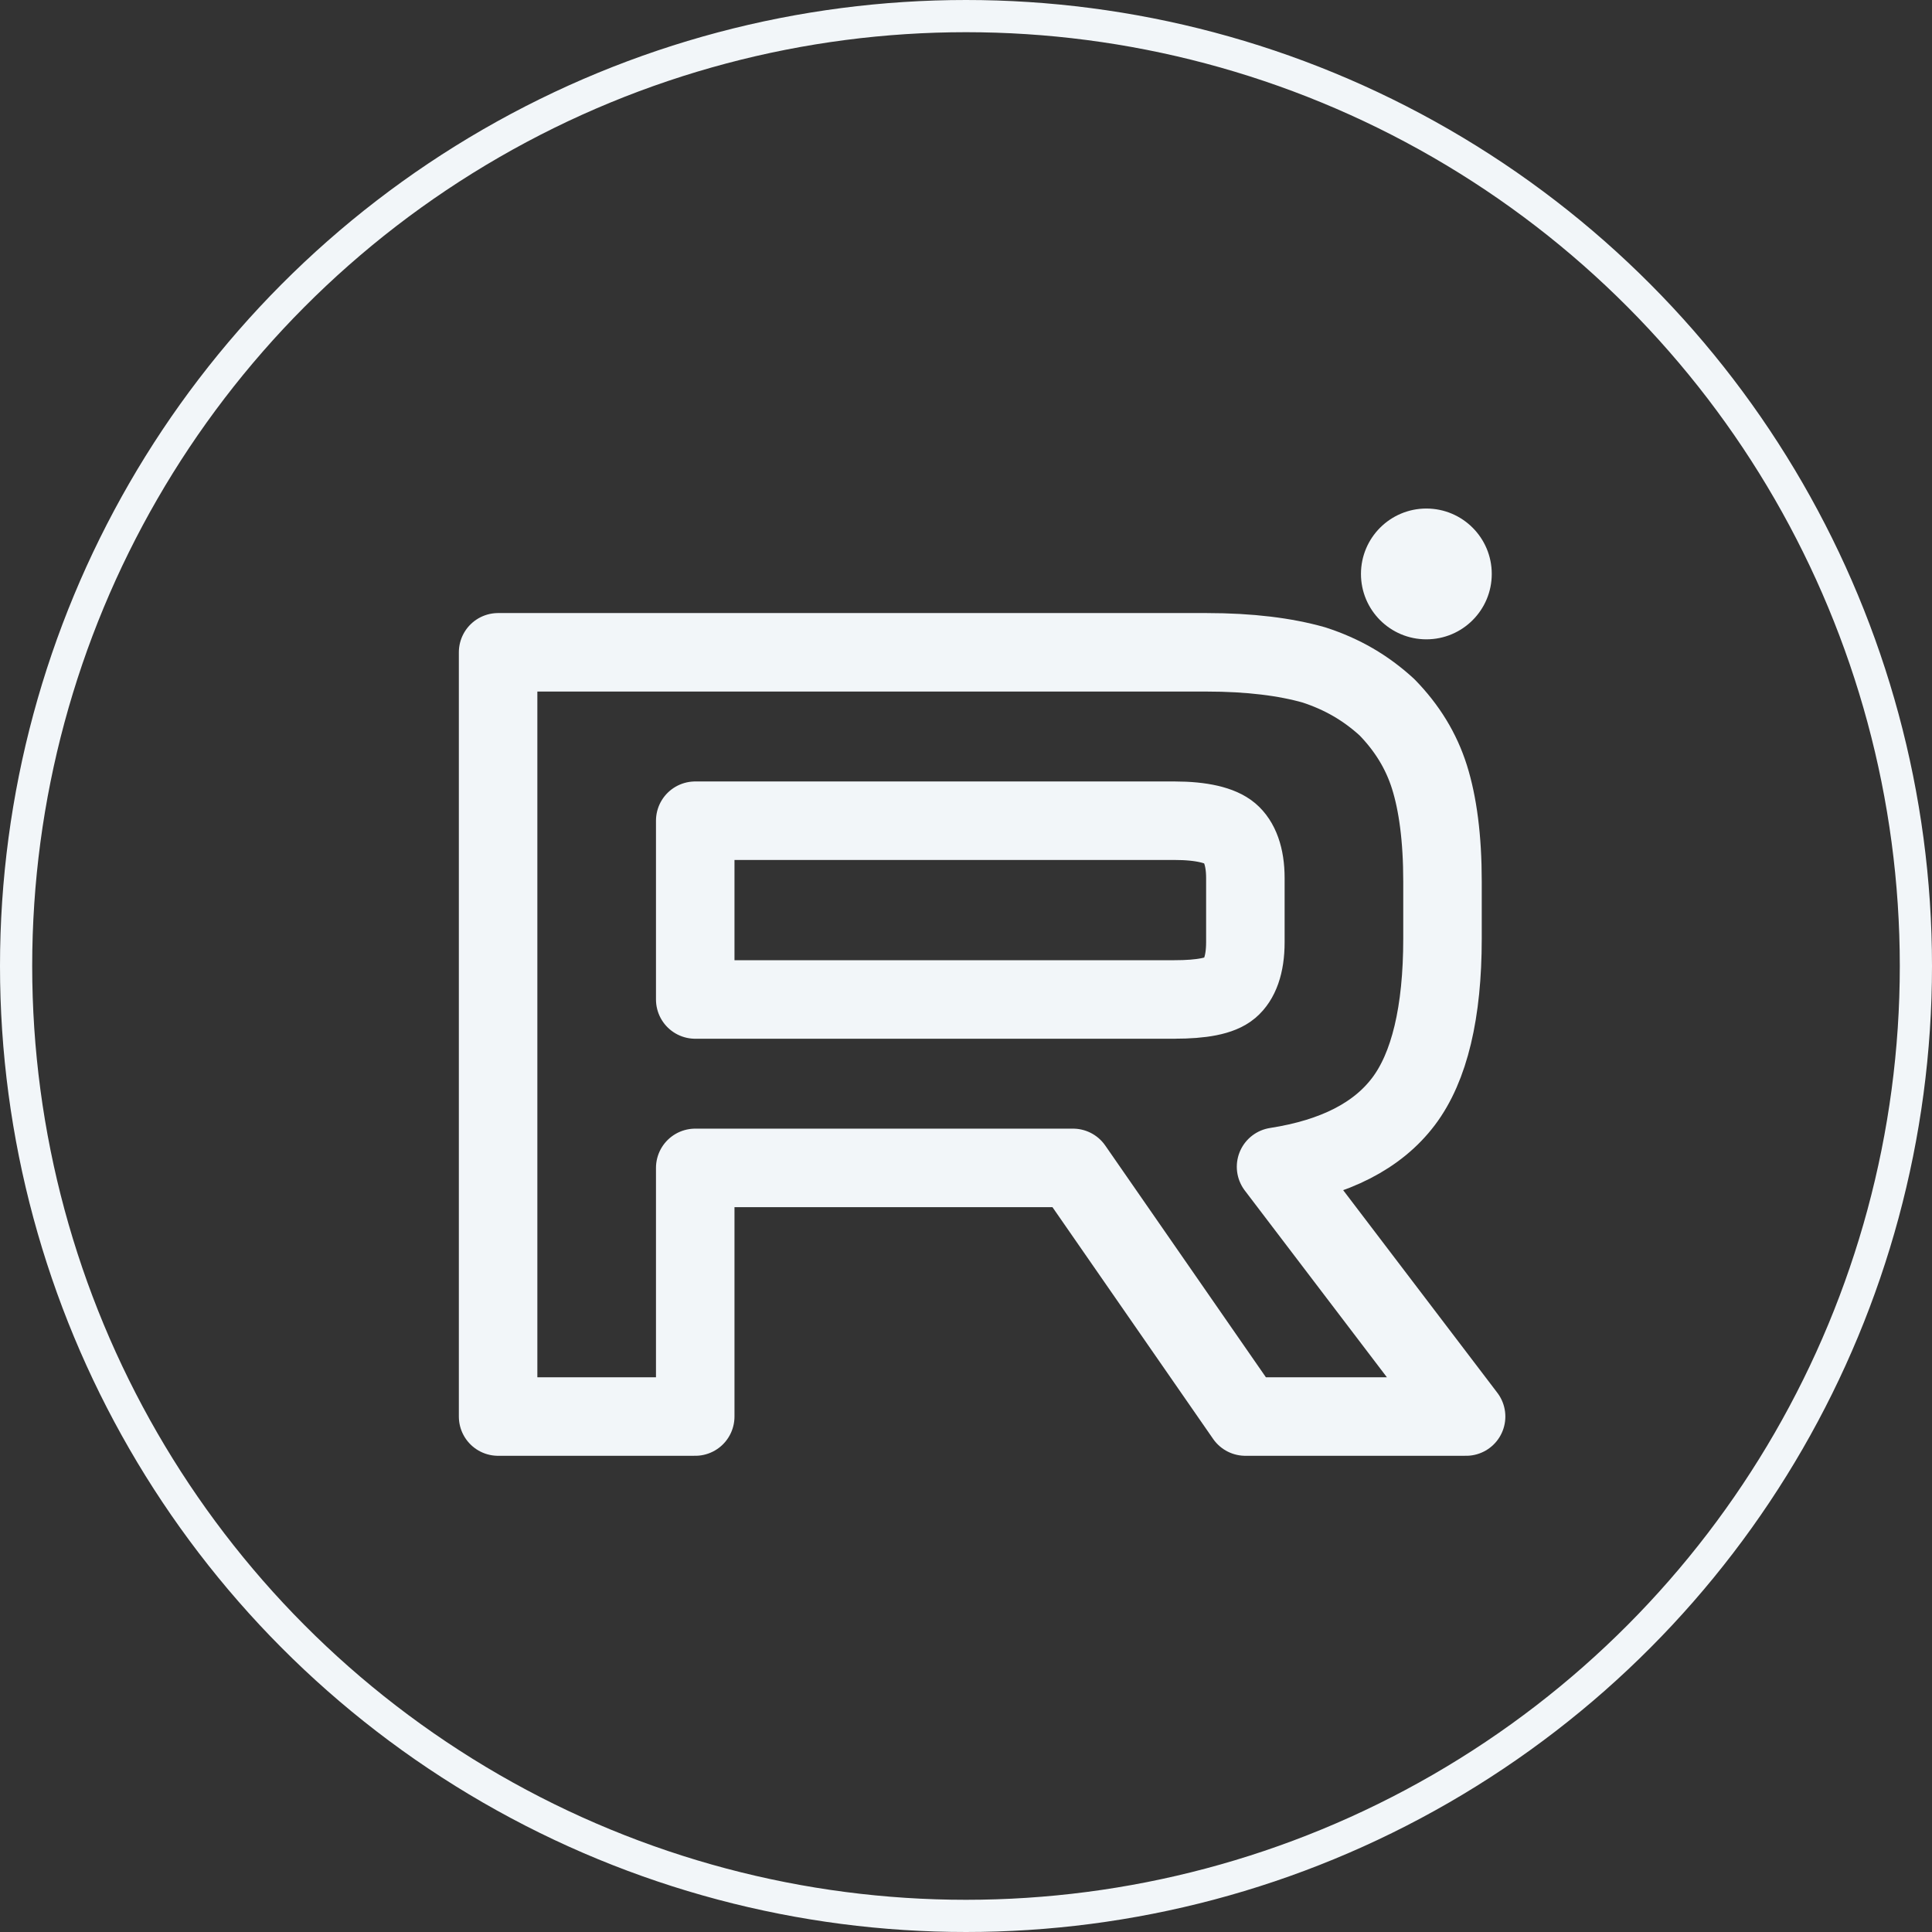
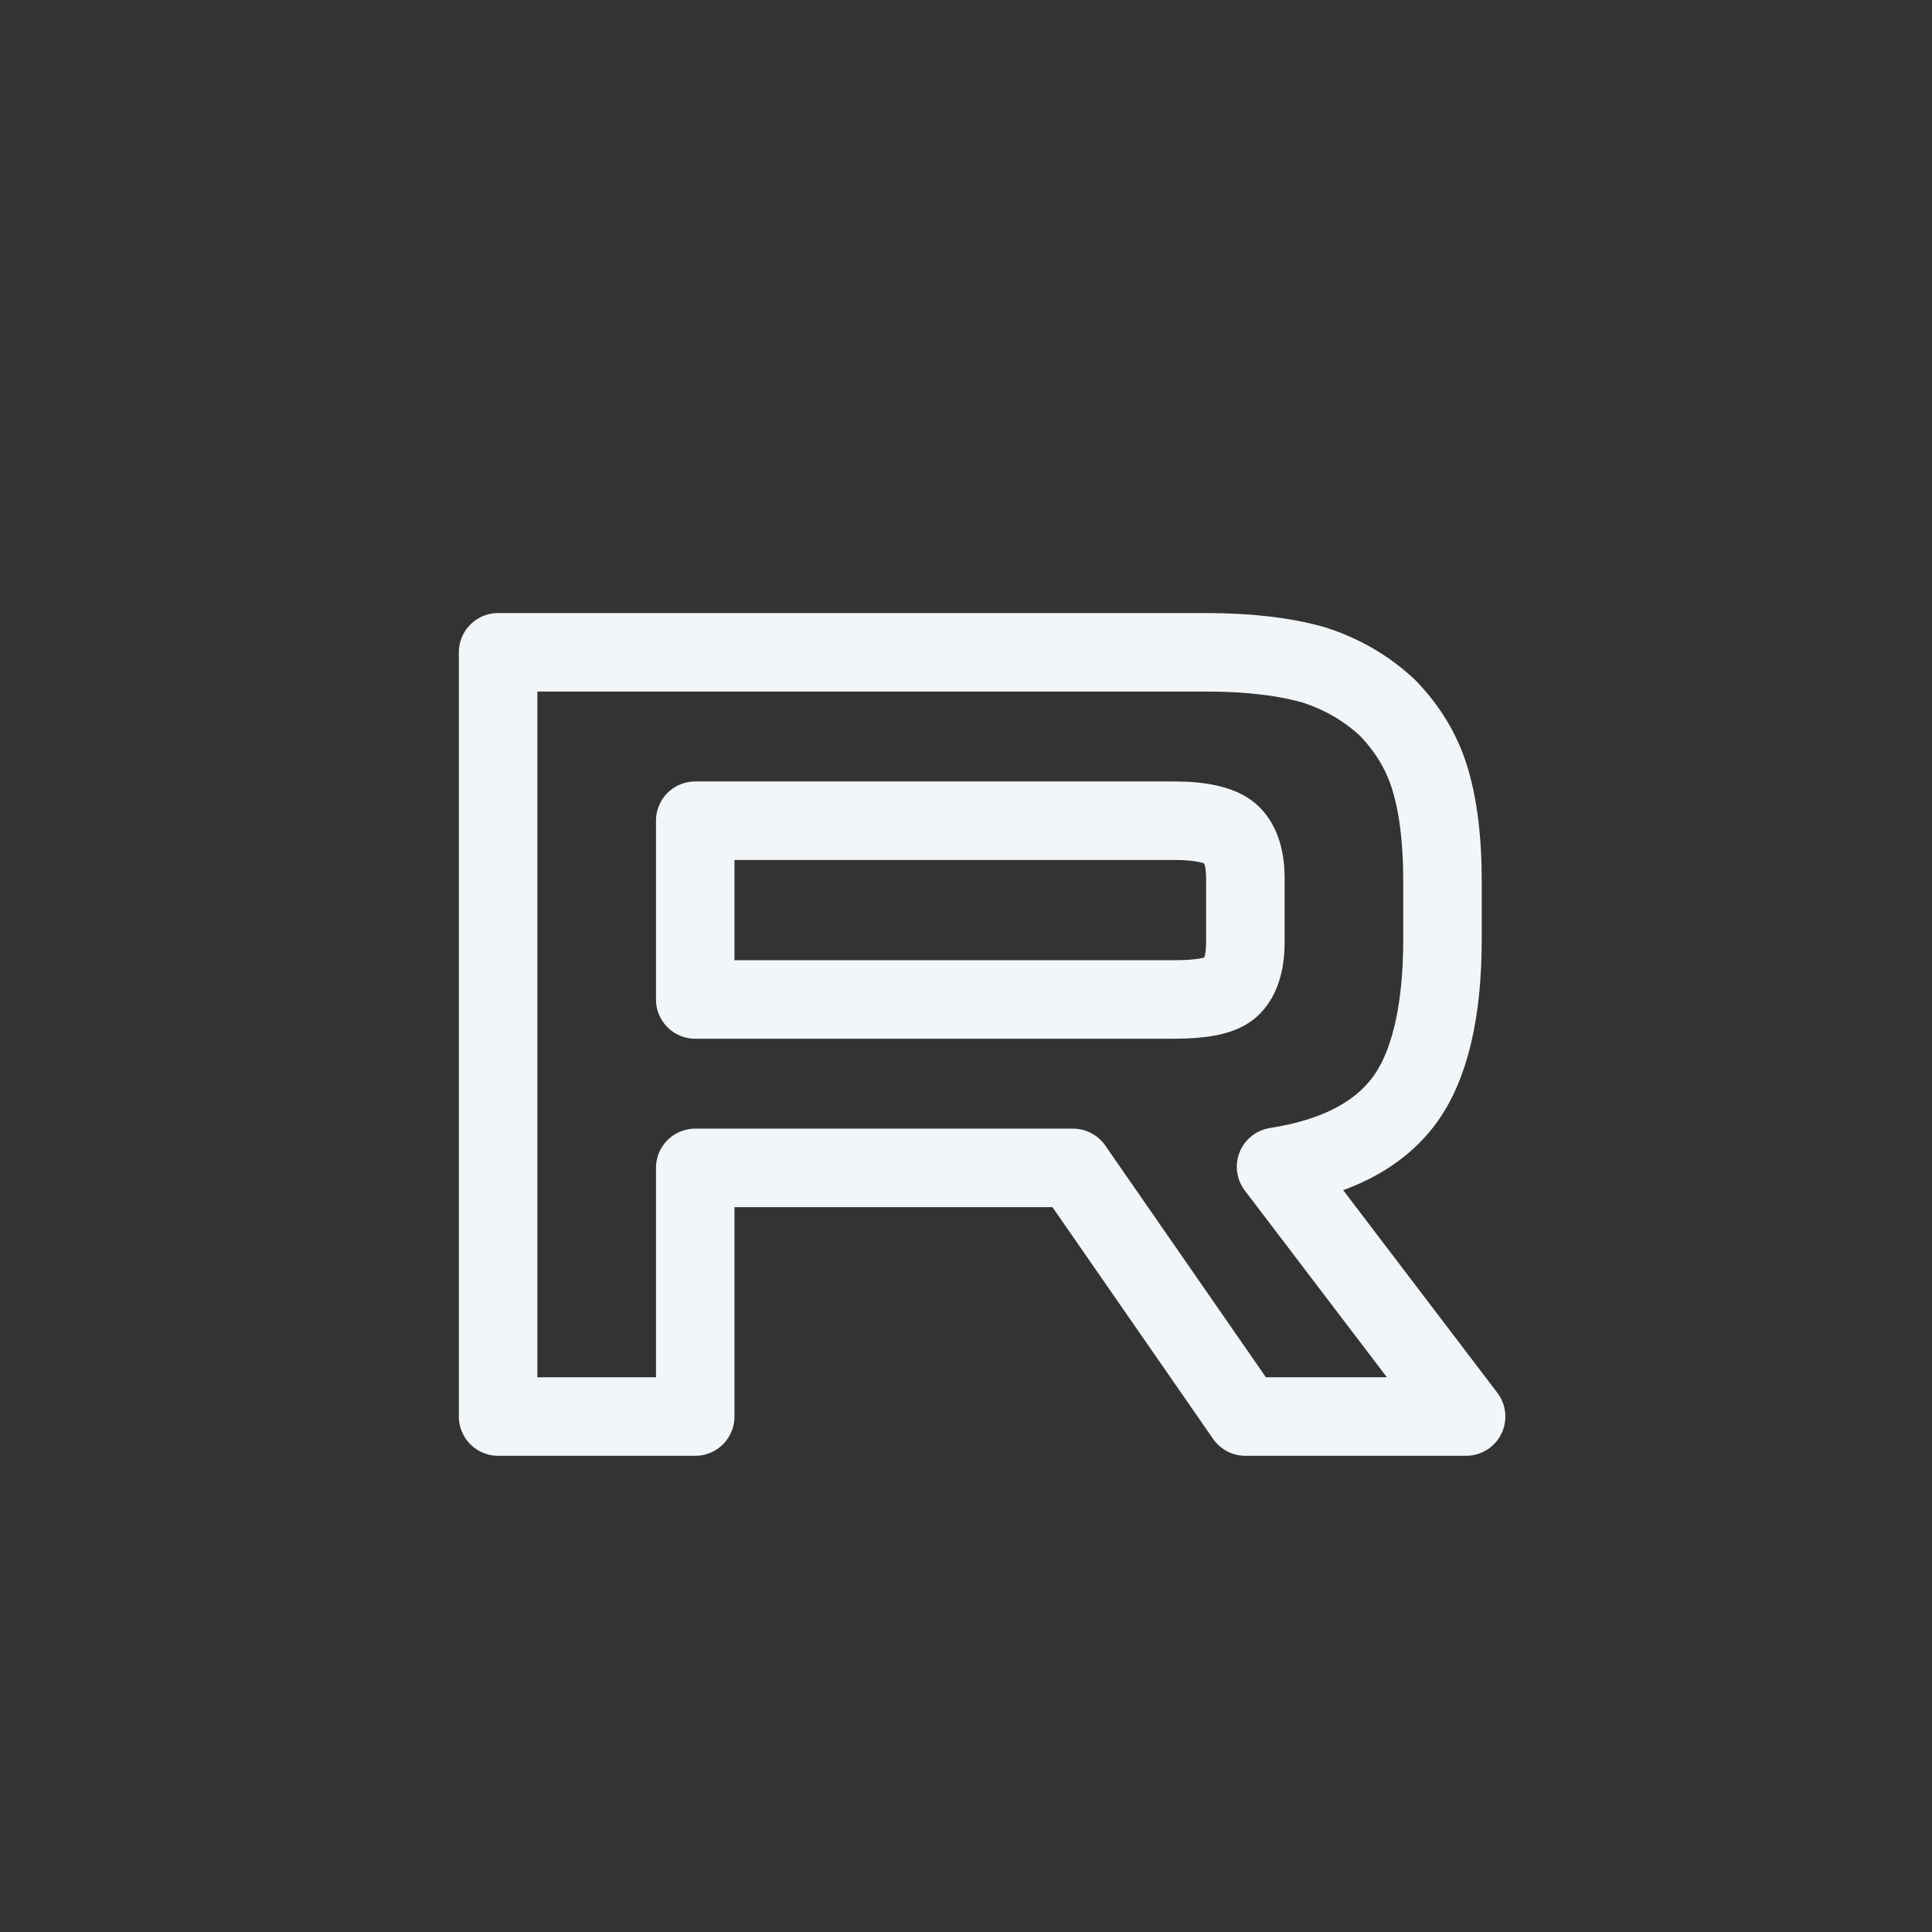
<svg xmlns="http://www.w3.org/2000/svg" width="60" height="60" viewBox="0 0 60 60" fill="none">
  <rect x="0" y="0" width="60" height="60" fill="#333333" stroke="none" />
-   <circle cx="30" cy="30" r="29.5" stroke="#F2F6F9" />
  <path d="M37.466 20.258H15.469V43.992H21.591V36.27H33.323L38.676 43.992H45.531L39.629 36.235C41.462 35.95 42.782 35.274 43.588 34.206C44.395 33.139 44.798 31.431 44.798 29.154V27.375C44.798 26.022 44.651 24.955 44.395 24.137C44.138 23.318 43.698 22.606 43.075 21.966C42.415 21.361 41.682 20.934 40.802 20.649C39.922 20.4 38.822 20.258 37.466 20.258ZM36.476 31.04H21.591V25.488H36.476C37.319 25.488 37.906 25.631 38.199 25.88C38.492 26.129 38.676 26.591 38.676 27.268V29.26C38.676 29.972 38.492 30.434 38.199 30.683C37.906 30.932 37.319 31.039 36.476 31.039V31.04Z" stroke="#F2F6F9" stroke-width="2.438" stroke-linecap="round" stroke-linejoin="round" />
-   <path d="M44.297 19.855C45.419 19.855 46.328 18.946 46.328 17.824C46.328 16.702 45.419 15.793 44.297 15.793C43.175 15.793 42.266 16.702 42.266 17.824C42.266 18.946 43.175 19.855 44.297 19.855Z" fill="#F2F6F9" />
</svg>